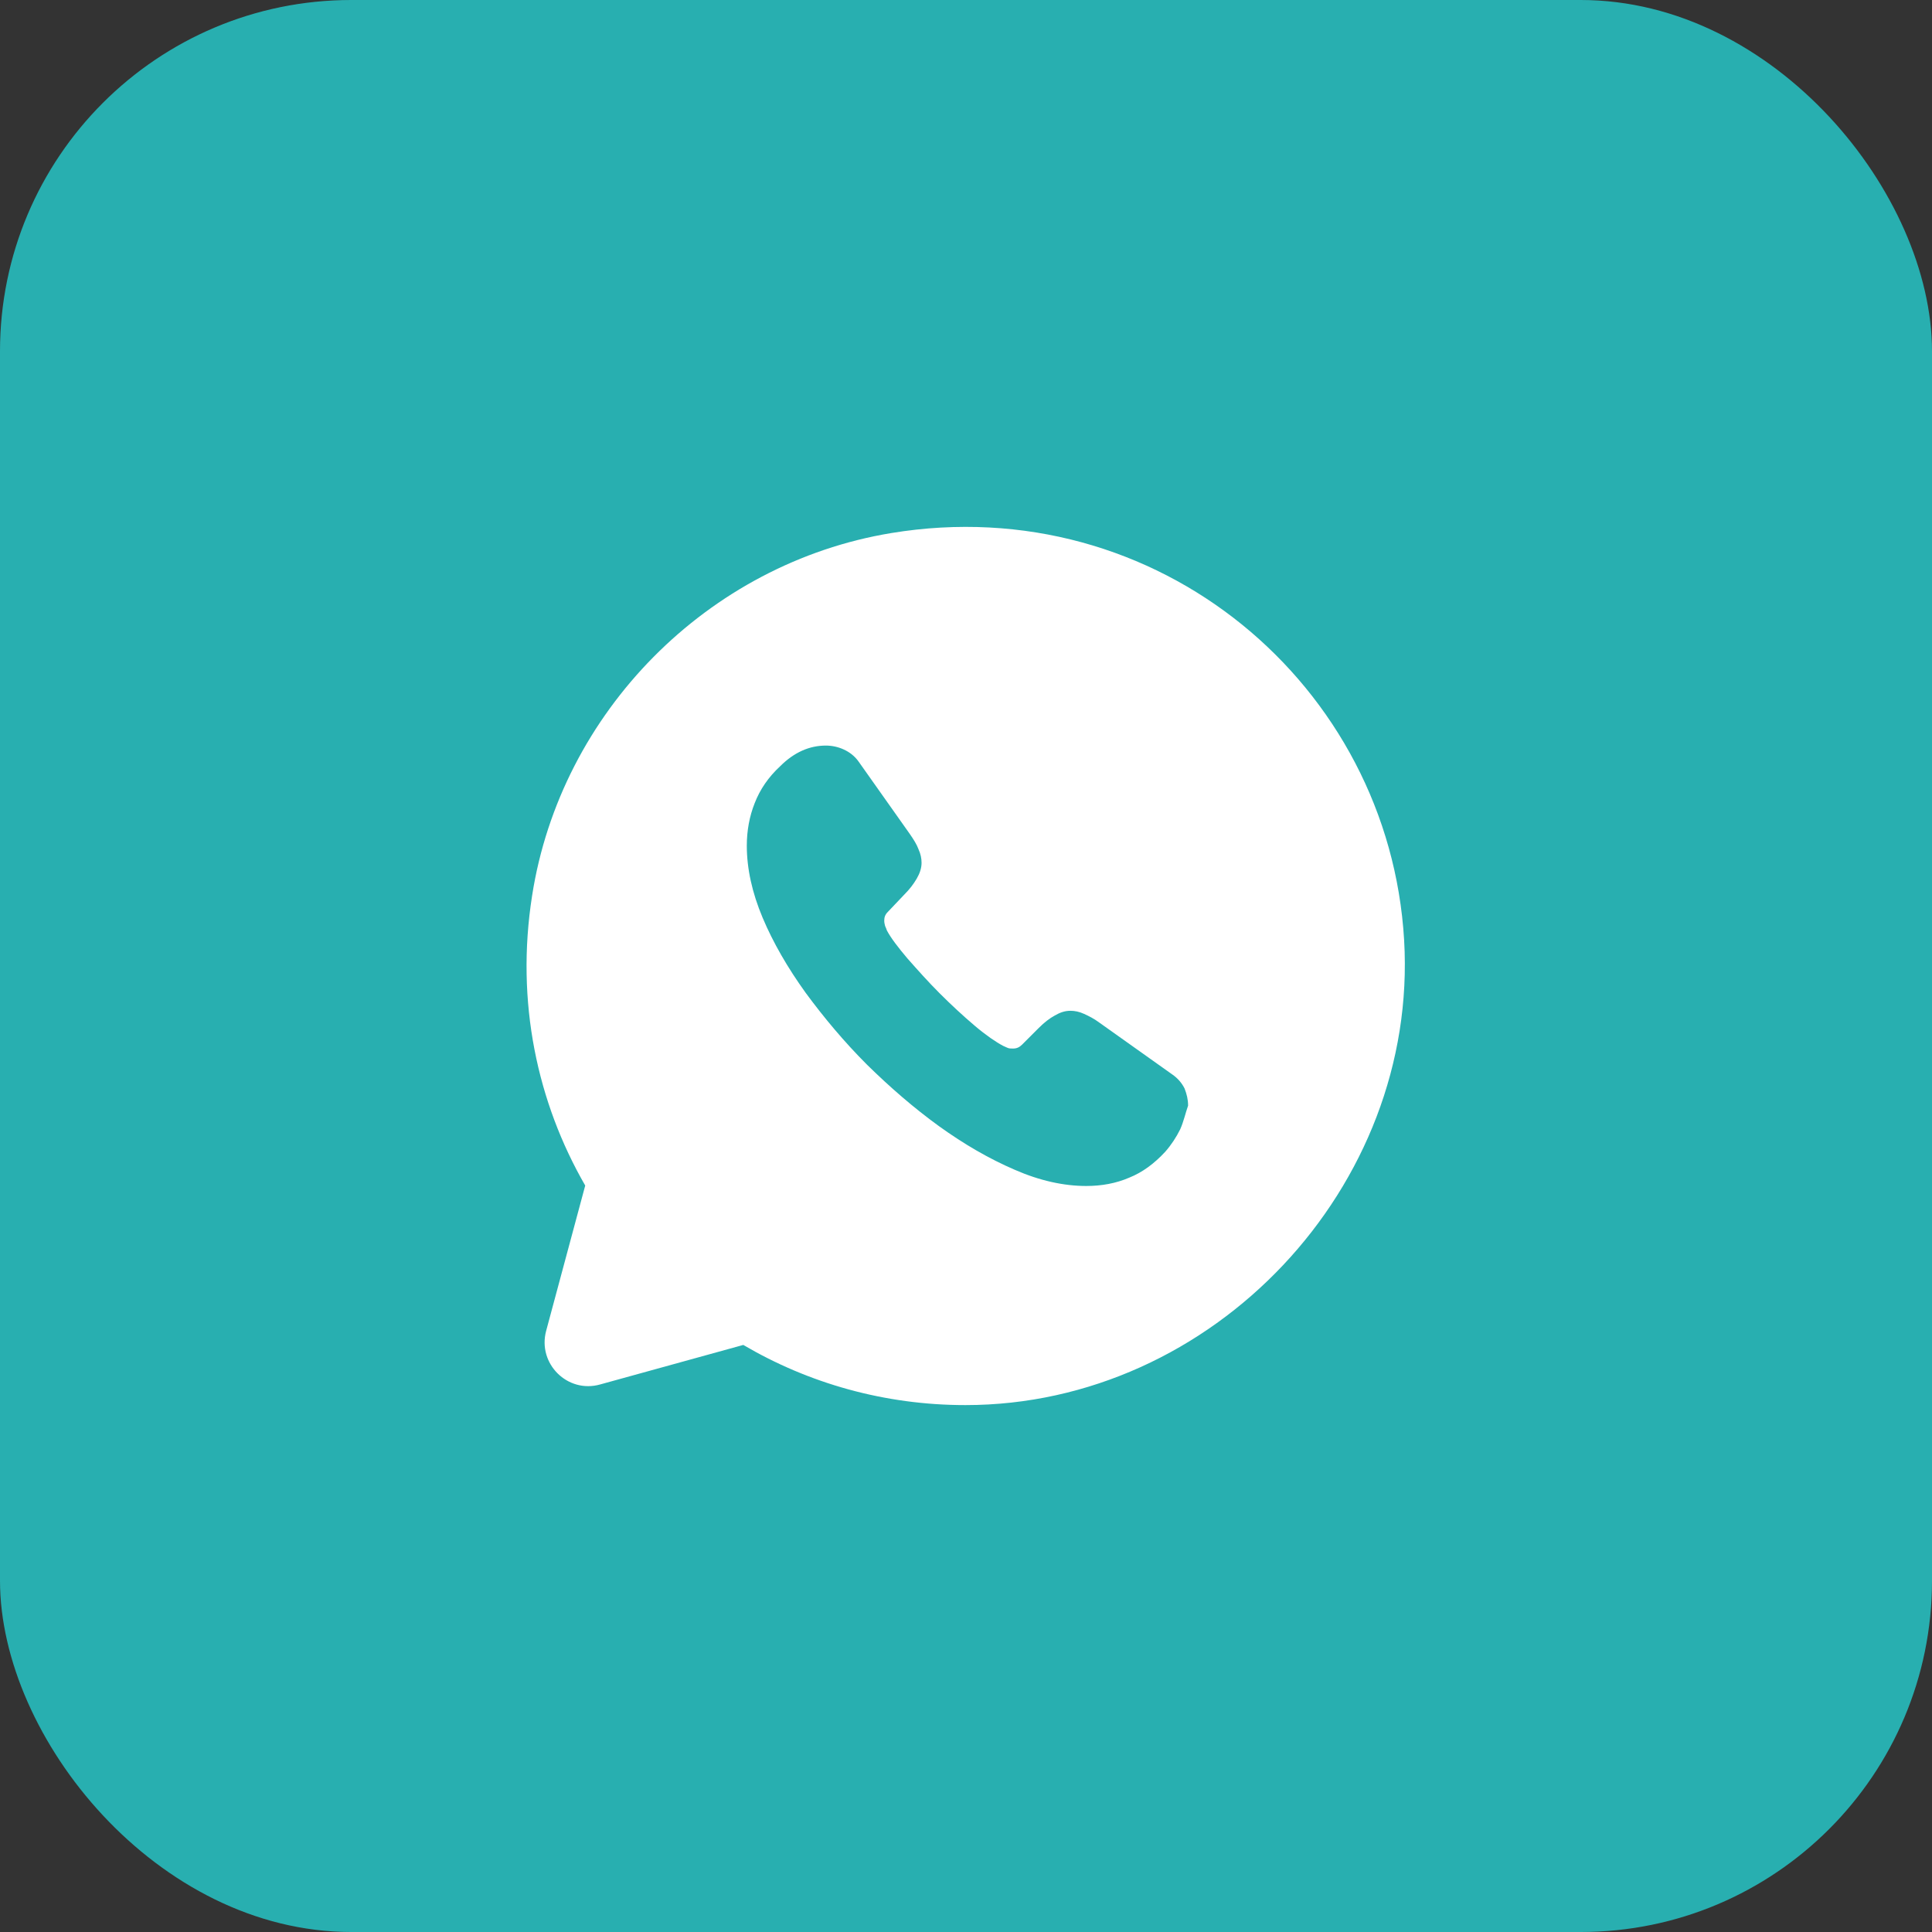
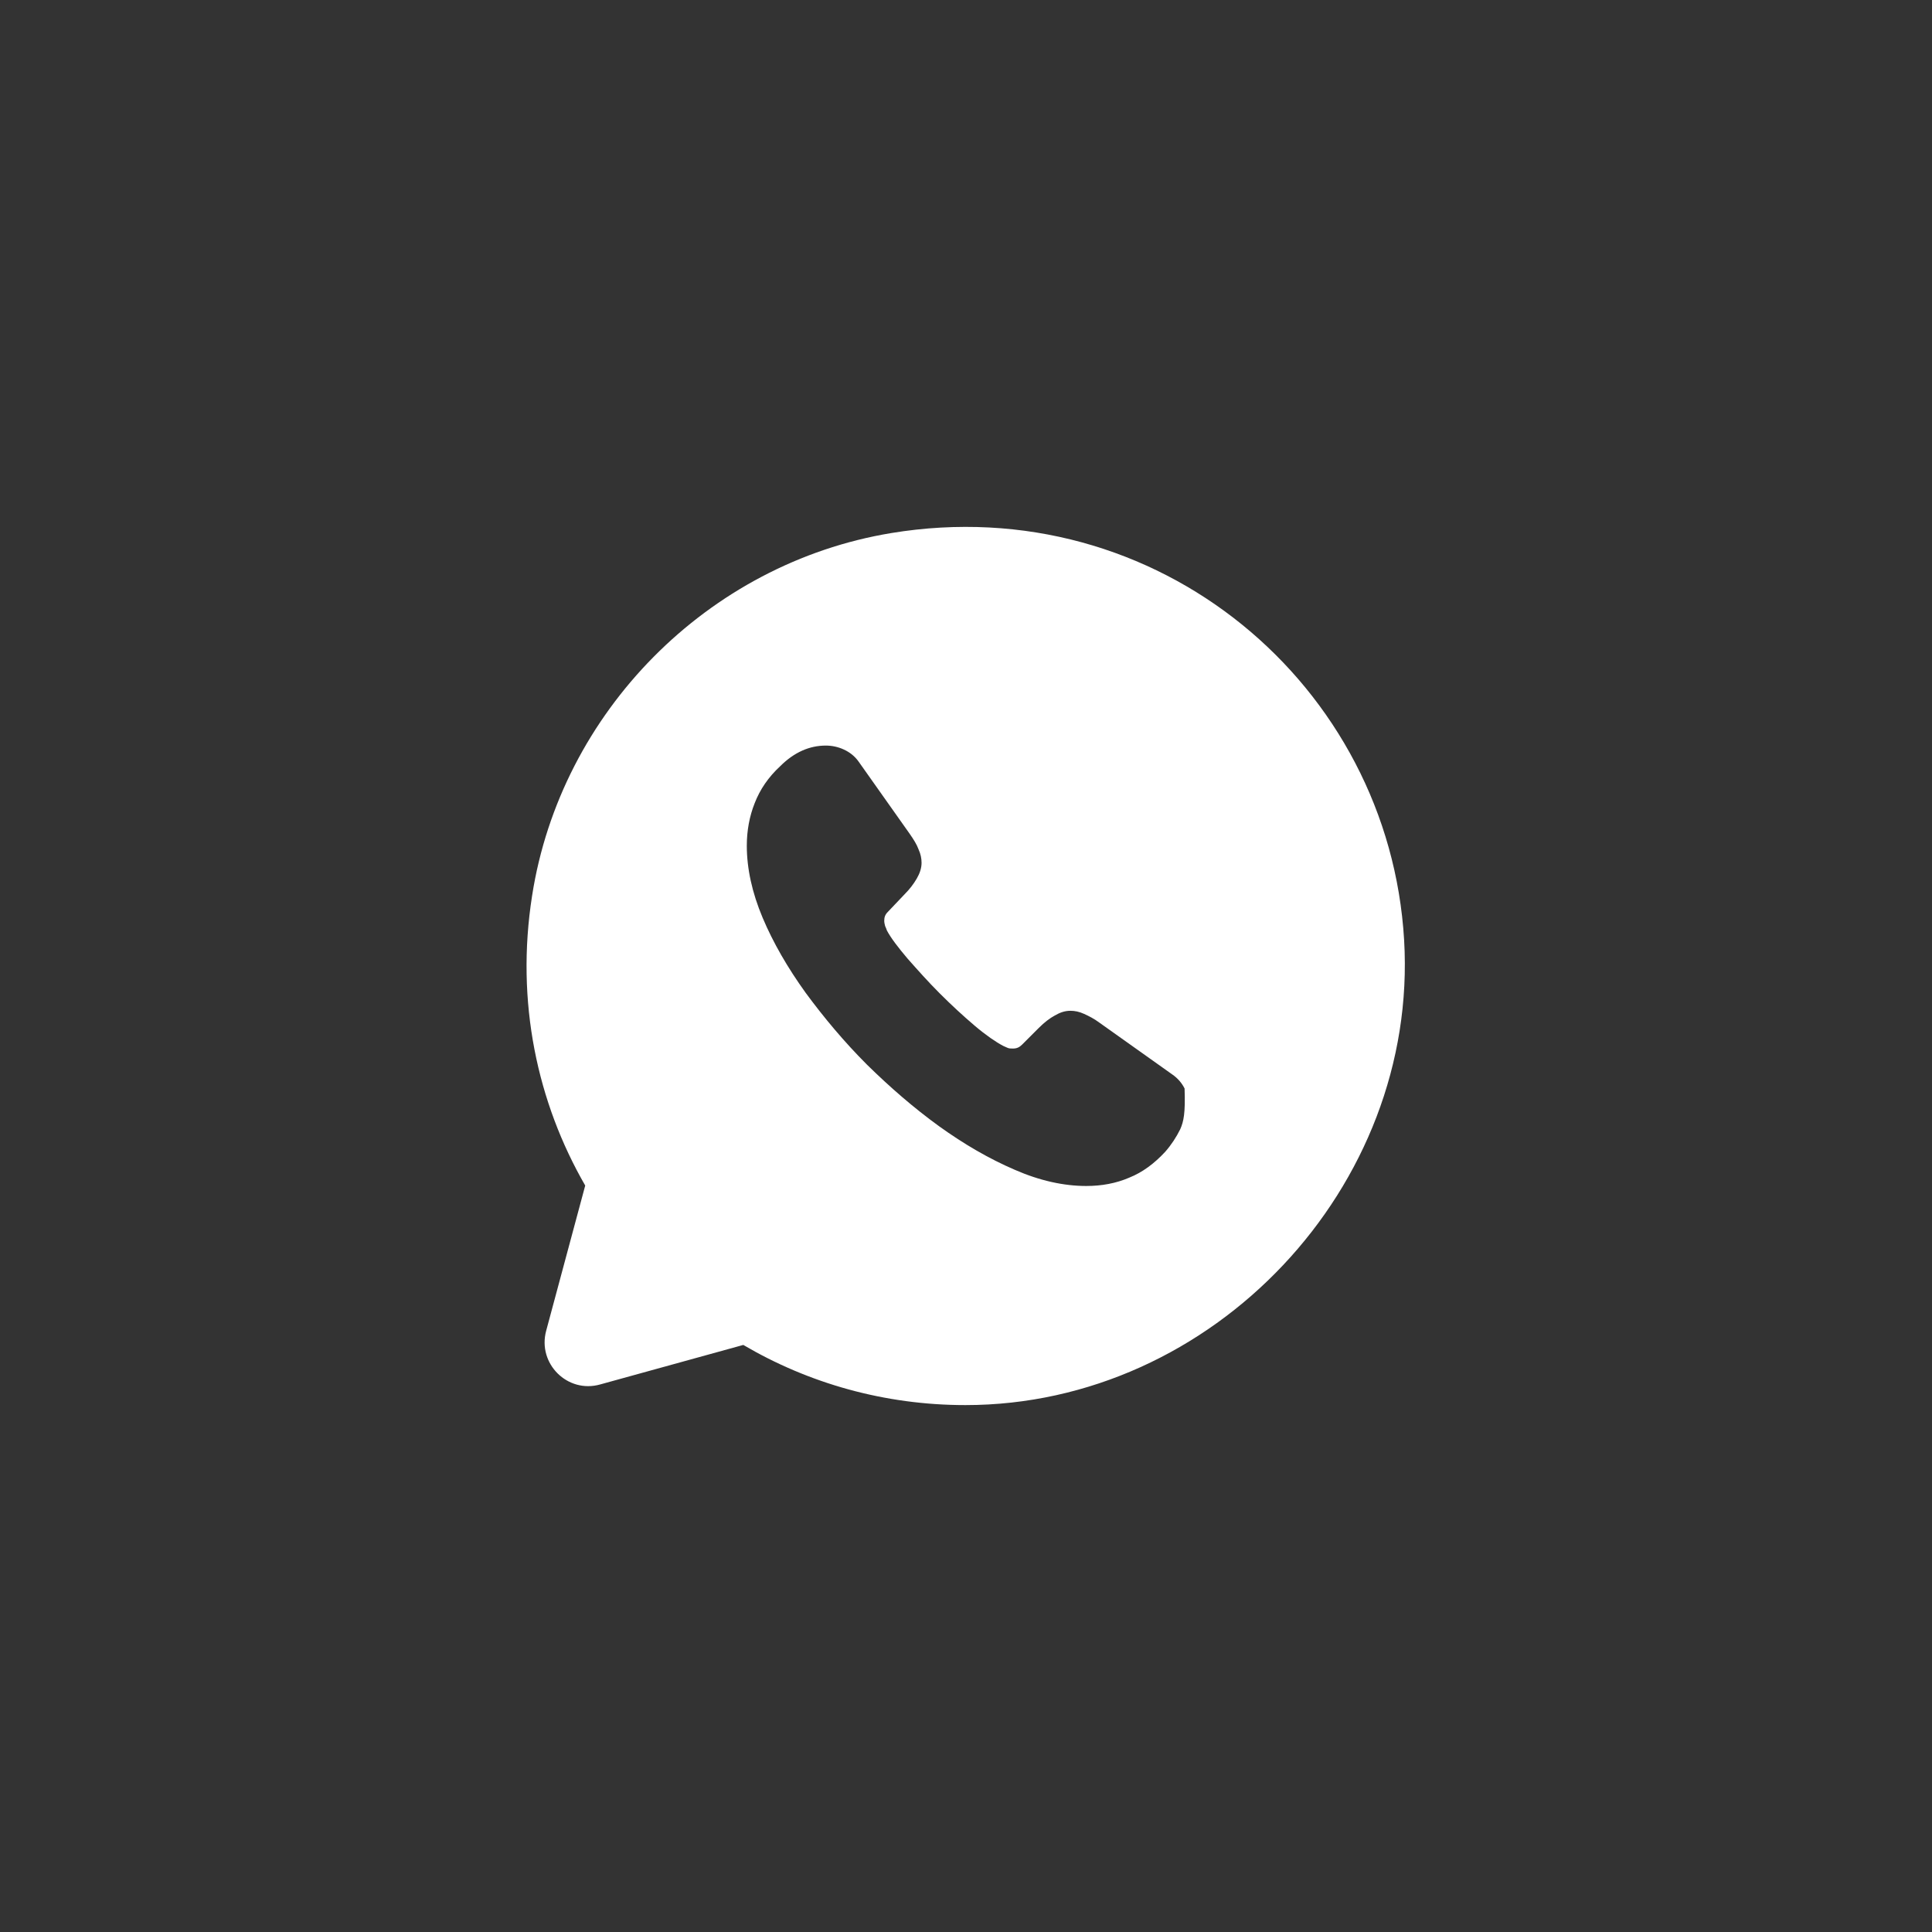
<svg xmlns="http://www.w3.org/2000/svg" width="44" height="44" viewBox="0 0 44 44" fill="none">
  <rect x="0" y="0" width="44" height="44" fill="#333333" stroke="none" />
-   <rect width="44" height="44" rx="8" fill="#28AFB0" />
-   <path d="M31.978 21.41C31.638 15.61 26.368 11.14 20.298 12.14C16.118 12.83 12.768 16.22 12.118 20.4C11.738 22.82 12.238 25.11 13.328 27L12.438 30.31C12.238 31.06 12.928 31.74 13.668 31.53L16.928 30.63C18.408 31.5 20.138 32 21.988 32C27.628 32 32.308 27.03 31.978 21.41ZM26.878 25.72C26.788 25.9 26.678 26.07 26.538 26.23C26.288 26.5 26.018 26.7 25.718 26.82C25.418 26.95 25.088 27.01 24.738 27.01C24.228 27.01 23.678 26.89 23.108 26.64C22.528 26.39 21.958 26.06 21.388 25.65C20.808 25.23 20.268 24.76 19.748 24.25C19.228 23.73 18.768 23.18 18.348 22.61C17.938 22.04 17.608 21.47 17.368 20.9C17.128 20.33 17.008 19.78 17.008 19.26C17.008 18.92 17.068 18.59 17.188 18.29C17.308 17.98 17.498 17.7 17.768 17.45C18.088 17.13 18.438 16.98 18.808 16.98C18.948 16.98 19.088 17.01 19.218 17.07C19.348 17.13 19.468 17.22 19.558 17.35L20.718 18.99C20.808 19.12 20.878 19.23 20.918 19.34C20.968 19.45 20.988 19.55 20.988 19.65C20.988 19.77 20.948 19.89 20.878 20.01C20.808 20.13 20.718 20.25 20.598 20.37L20.218 20.77C20.158 20.83 20.138 20.89 20.138 20.97C20.138 21.01 20.148 21.05 20.158 21.09C20.178 21.13 20.188 21.16 20.198 21.19C20.288 21.36 20.448 21.57 20.668 21.83C20.898 22.09 21.138 22.36 21.398 22.62C21.668 22.89 21.928 23.13 22.198 23.36C22.458 23.58 22.678 23.73 22.848 23.82C22.878 23.83 22.908 23.85 22.938 23.86C22.978 23.88 23.018 23.88 23.068 23.88C23.158 23.88 23.218 23.85 23.278 23.79L23.658 23.41C23.788 23.28 23.908 23.19 24.018 23.13C24.138 23.06 24.248 23.02 24.378 23.02C24.478 23.02 24.578 23.04 24.688 23.09C24.798 23.14 24.918 23.2 25.038 23.29L26.698 24.47C26.828 24.56 26.918 24.67 26.978 24.79C27.028 24.92 27.058 25.04 27.058 25.18C26.998 25.35 26.958 25.54 26.878 25.72Z" fill="white" />
+   <path d="M31.978 21.41C31.638 15.61 26.368 11.14 20.298 12.14C16.118 12.83 12.768 16.22 12.118 20.4C11.738 22.82 12.238 25.11 13.328 27L12.438 30.31C12.238 31.06 12.928 31.74 13.668 31.53L16.928 30.63C18.408 31.5 20.138 32 21.988 32C27.628 32 32.308 27.03 31.978 21.41ZM26.878 25.72C26.788 25.9 26.678 26.07 26.538 26.23C26.288 26.5 26.018 26.7 25.718 26.82C25.418 26.95 25.088 27.01 24.738 27.01C24.228 27.01 23.678 26.89 23.108 26.64C22.528 26.39 21.958 26.06 21.388 25.65C20.808 25.23 20.268 24.76 19.748 24.25C19.228 23.73 18.768 23.18 18.348 22.61C17.938 22.04 17.608 21.47 17.368 20.9C17.128 20.33 17.008 19.78 17.008 19.26C17.008 18.92 17.068 18.59 17.188 18.29C17.308 17.98 17.498 17.7 17.768 17.45C18.088 17.13 18.438 16.98 18.808 16.98C18.948 16.98 19.088 17.01 19.218 17.07C19.348 17.13 19.468 17.22 19.558 17.35L20.718 18.99C20.808 19.12 20.878 19.23 20.918 19.34C20.968 19.45 20.988 19.55 20.988 19.65C20.988 19.77 20.948 19.89 20.878 20.01C20.808 20.13 20.718 20.25 20.598 20.37L20.218 20.77C20.158 20.83 20.138 20.89 20.138 20.97C20.138 21.01 20.148 21.05 20.158 21.09C20.178 21.13 20.188 21.16 20.198 21.19C20.288 21.36 20.448 21.57 20.668 21.83C20.898 22.09 21.138 22.36 21.398 22.62C21.668 22.89 21.928 23.13 22.198 23.36C22.458 23.58 22.678 23.73 22.848 23.82C22.878 23.83 22.908 23.85 22.938 23.86C22.978 23.88 23.018 23.88 23.068 23.88C23.158 23.88 23.218 23.85 23.278 23.79L23.658 23.41C23.788 23.28 23.908 23.19 24.018 23.13C24.138 23.06 24.248 23.02 24.378 23.02C24.478 23.02 24.578 23.04 24.688 23.09C24.798 23.14 24.918 23.2 25.038 23.29L26.698 24.47C26.828 24.56 26.918 24.67 26.978 24.79C26.998 25.35 26.958 25.54 26.878 25.72Z" fill="white" />
</svg>